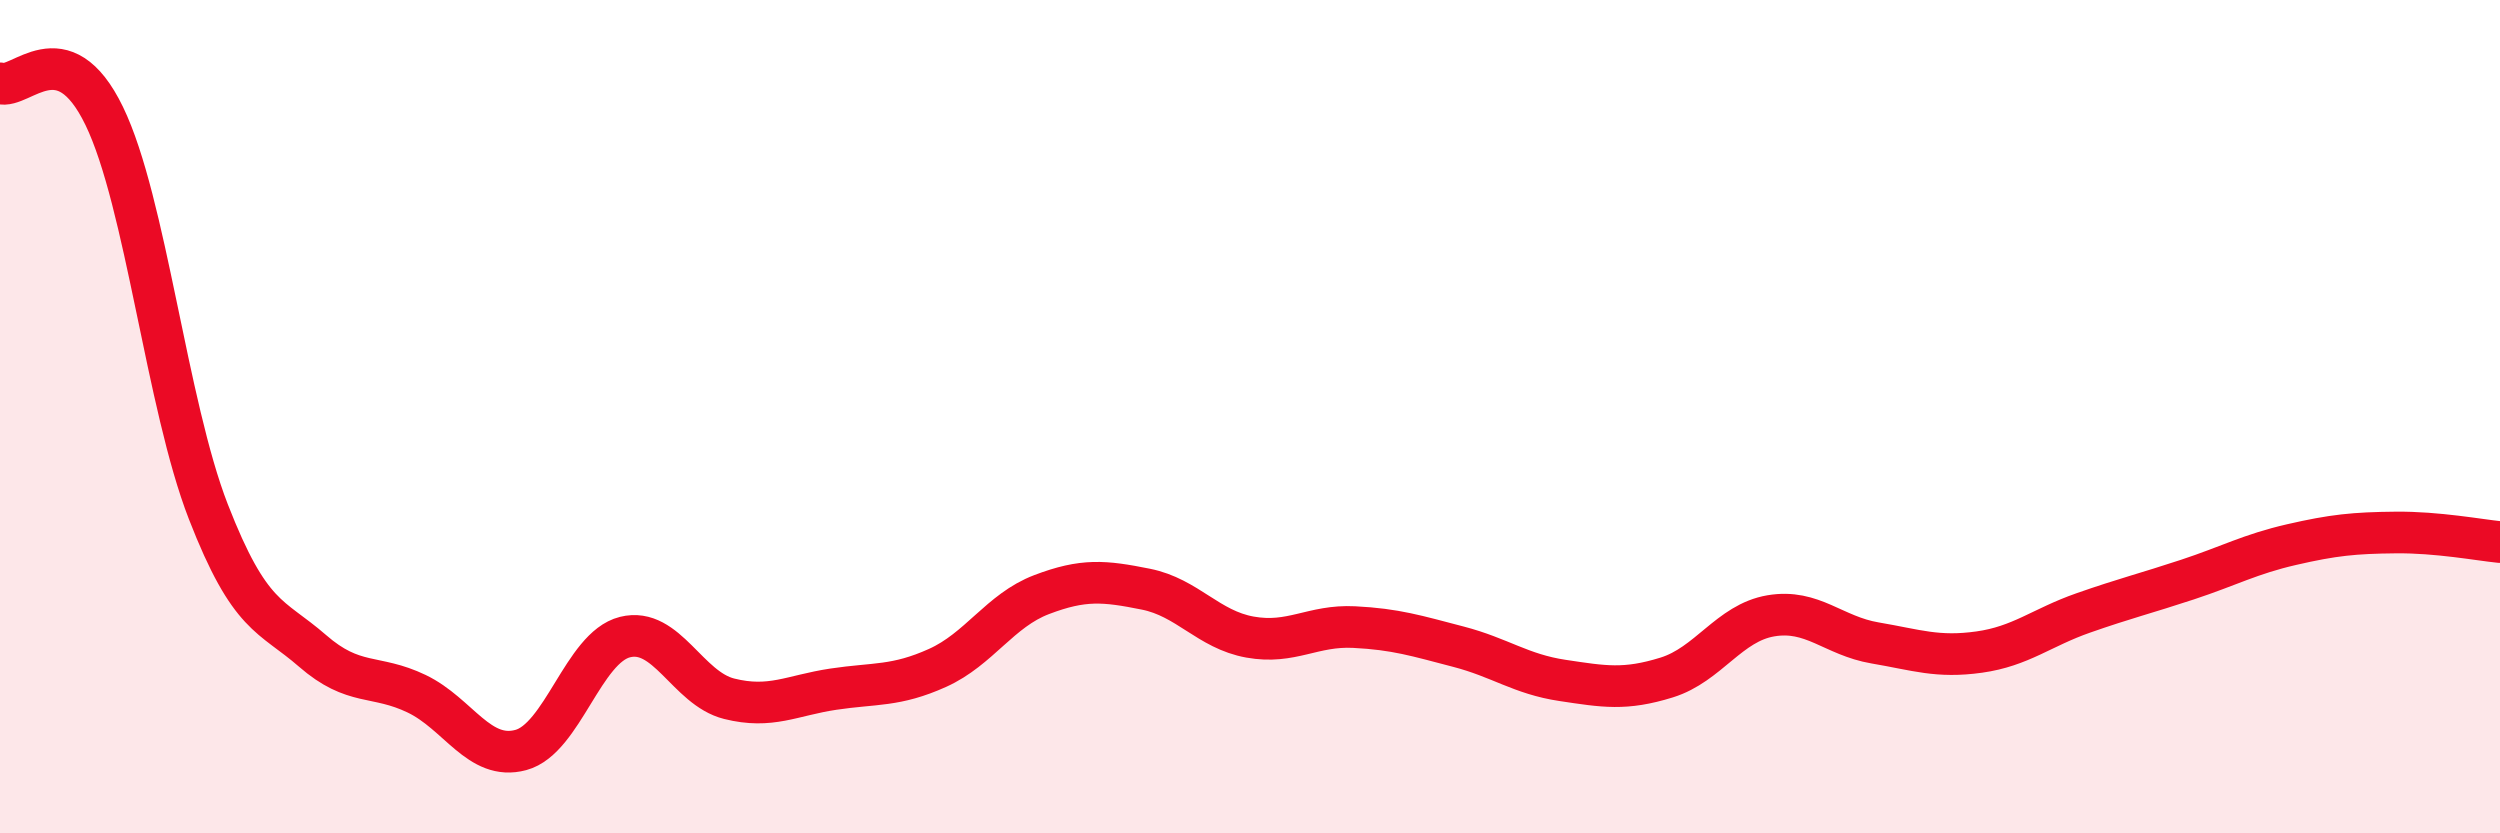
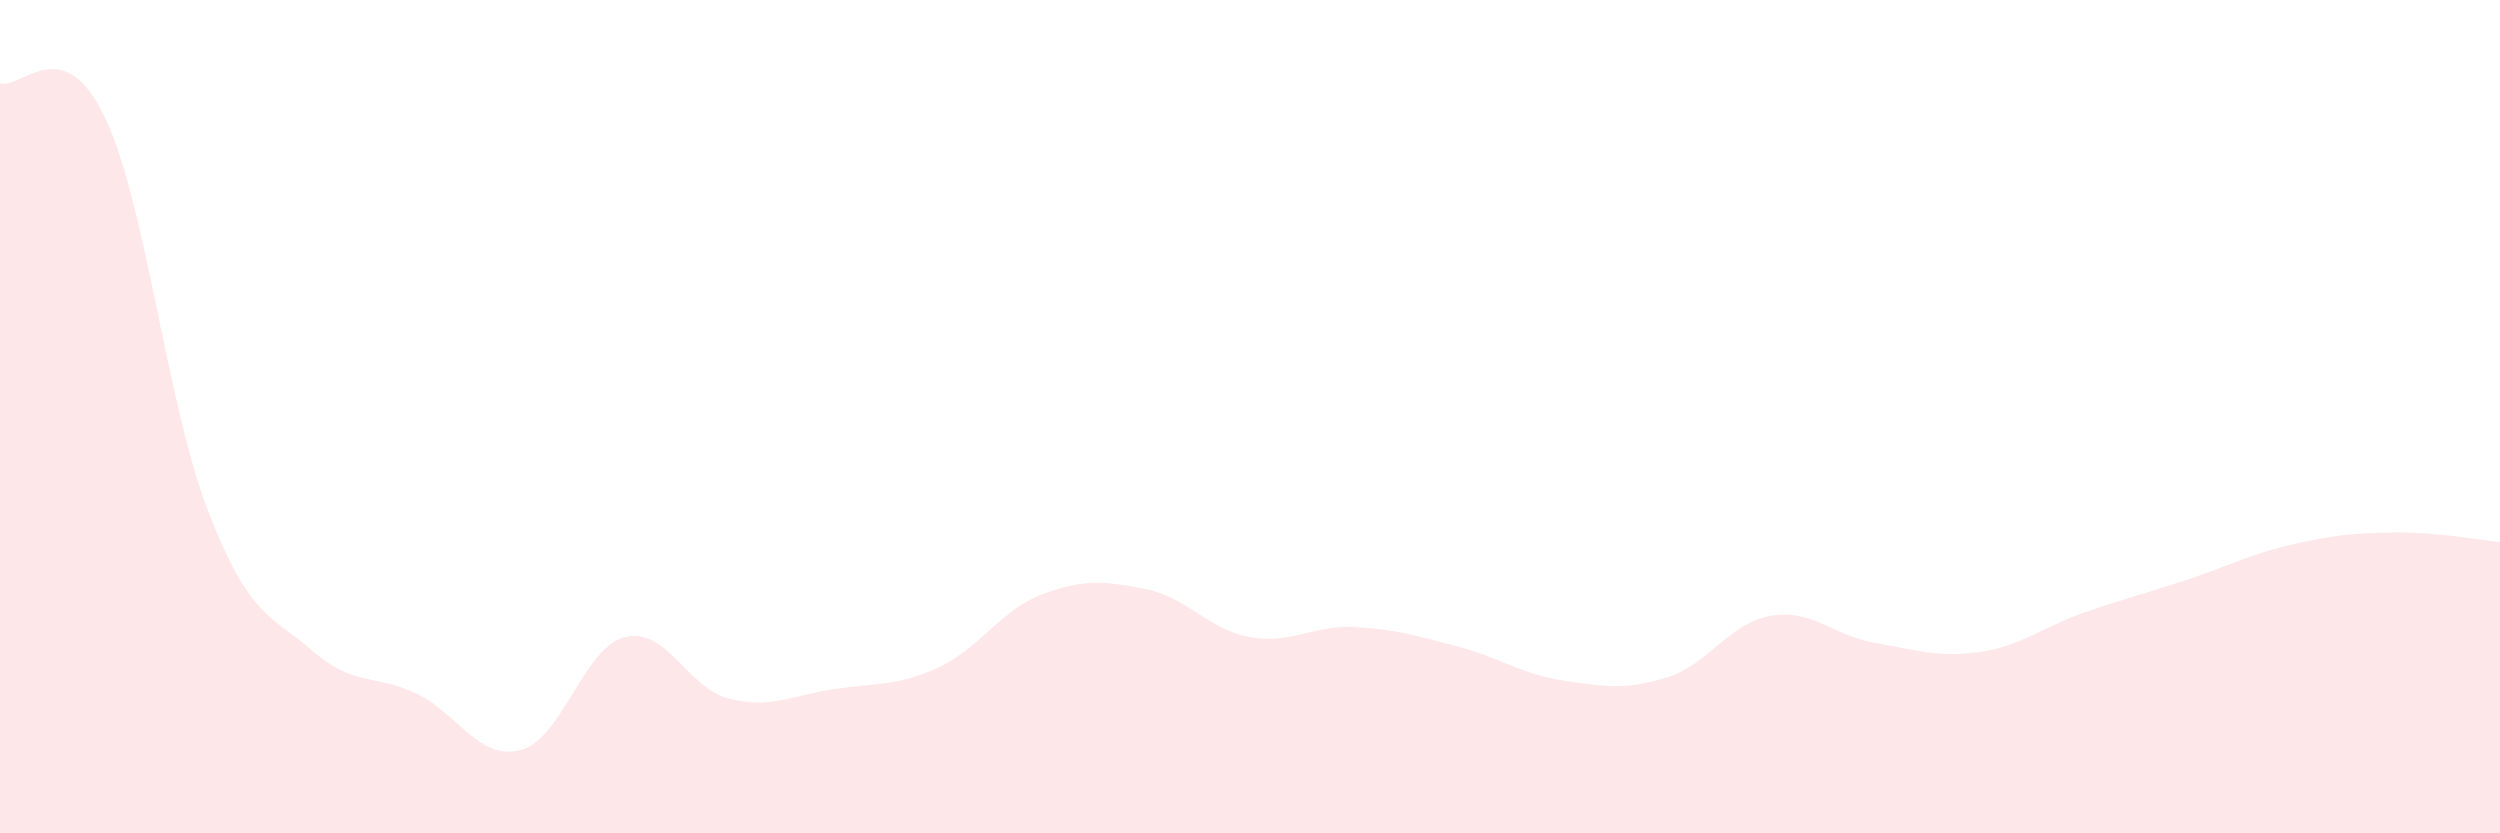
<svg xmlns="http://www.w3.org/2000/svg" width="60" height="20" viewBox="0 0 60 20">
  <path d="M 0,2 C 0.5,2.16 1.5,0.72 2.5,2.78 C 3.5,4.84 4,9.71 5,12.28 C 6,14.85 6.5,14.75 7.5,15.62 C 8.5,16.49 9,16.17 10,16.65 C 11,17.13 11.5,18.27 12.5,18 C 13.5,17.73 14,15.54 15,15.29 C 16,15.04 16.5,16.52 17.5,16.77 C 18.5,17.02 19,16.69 20,16.54 C 21,16.39 21.5,16.48 22.5,16.03 C 23.5,15.58 24,14.65 25,14.27 C 26,13.89 26.5,13.94 27.5,14.14 C 28.5,14.34 29,15.11 30,15.29 C 31,15.47 31.5,15 32.5,15.05 C 33.5,15.1 34,15.26 35,15.52 C 36,15.78 36.5,16.18 37.5,16.33 C 38.5,16.48 39,16.57 40,16.26 C 41,15.95 41.5,14.95 42.5,14.78 C 43.5,14.61 44,15.26 45,15.43 C 46,15.6 46.5,15.79 47.5,15.65 C 48.5,15.51 49,15.06 50,14.71 C 51,14.36 51.5,14.24 52.5,13.91 C 53.5,13.58 54,13.3 55,13.07 C 56,12.84 56.5,12.79 57.5,12.78 C 58.5,12.77 59.5,12.96 60,13.01L60 20L0 20Z" fill="#EB0A25" opacity="0.1" stroke-linecap="round" stroke-linejoin="round" />
-   <path d="M 0,2 C 0.5,2.16 1.5,0.72 2.5,2.78 C 3.5,4.84 4,9.71 5,12.28 C 6,14.85 6.5,14.75 7.5,15.62 C 8.5,16.49 9,16.17 10,16.65 C 11,17.13 11.5,18.27 12.5,18 C 13.5,17.73 14,15.54 15,15.29 C 16,15.04 16.5,16.52 17.5,16.77 C 18.5,17.02 19,16.69 20,16.54 C 21,16.39 21.5,16.48 22.5,16.03 C 23.5,15.58 24,14.65 25,14.27 C 26,13.89 26.5,13.94 27.5,14.14 C 28.5,14.34 29,15.11 30,15.29 C 31,15.47 31.5,15 32.5,15.05 C 33.5,15.1 34,15.26 35,15.52 C 36,15.78 36.5,16.18 37.5,16.33 C 38.5,16.48 39,16.57 40,16.26 C 41,15.95 41.5,14.95 42.5,14.78 C 43.5,14.61 44,15.26 45,15.43 C 46,15.6 46.5,15.79 47.5,15.65 C 48.5,15.51 49,15.06 50,14.71 C 51,14.36 51.5,14.24 52.5,13.91 C 53.5,13.58 54,13.3 55,13.07 C 56,12.84 56.5,12.79 57.5,12.78 C 58.5,12.77 59.5,12.96 60,13.01" stroke="#EB0A25" stroke-width="1" fill="none" stroke-linecap="round" stroke-linejoin="round" />
</svg>